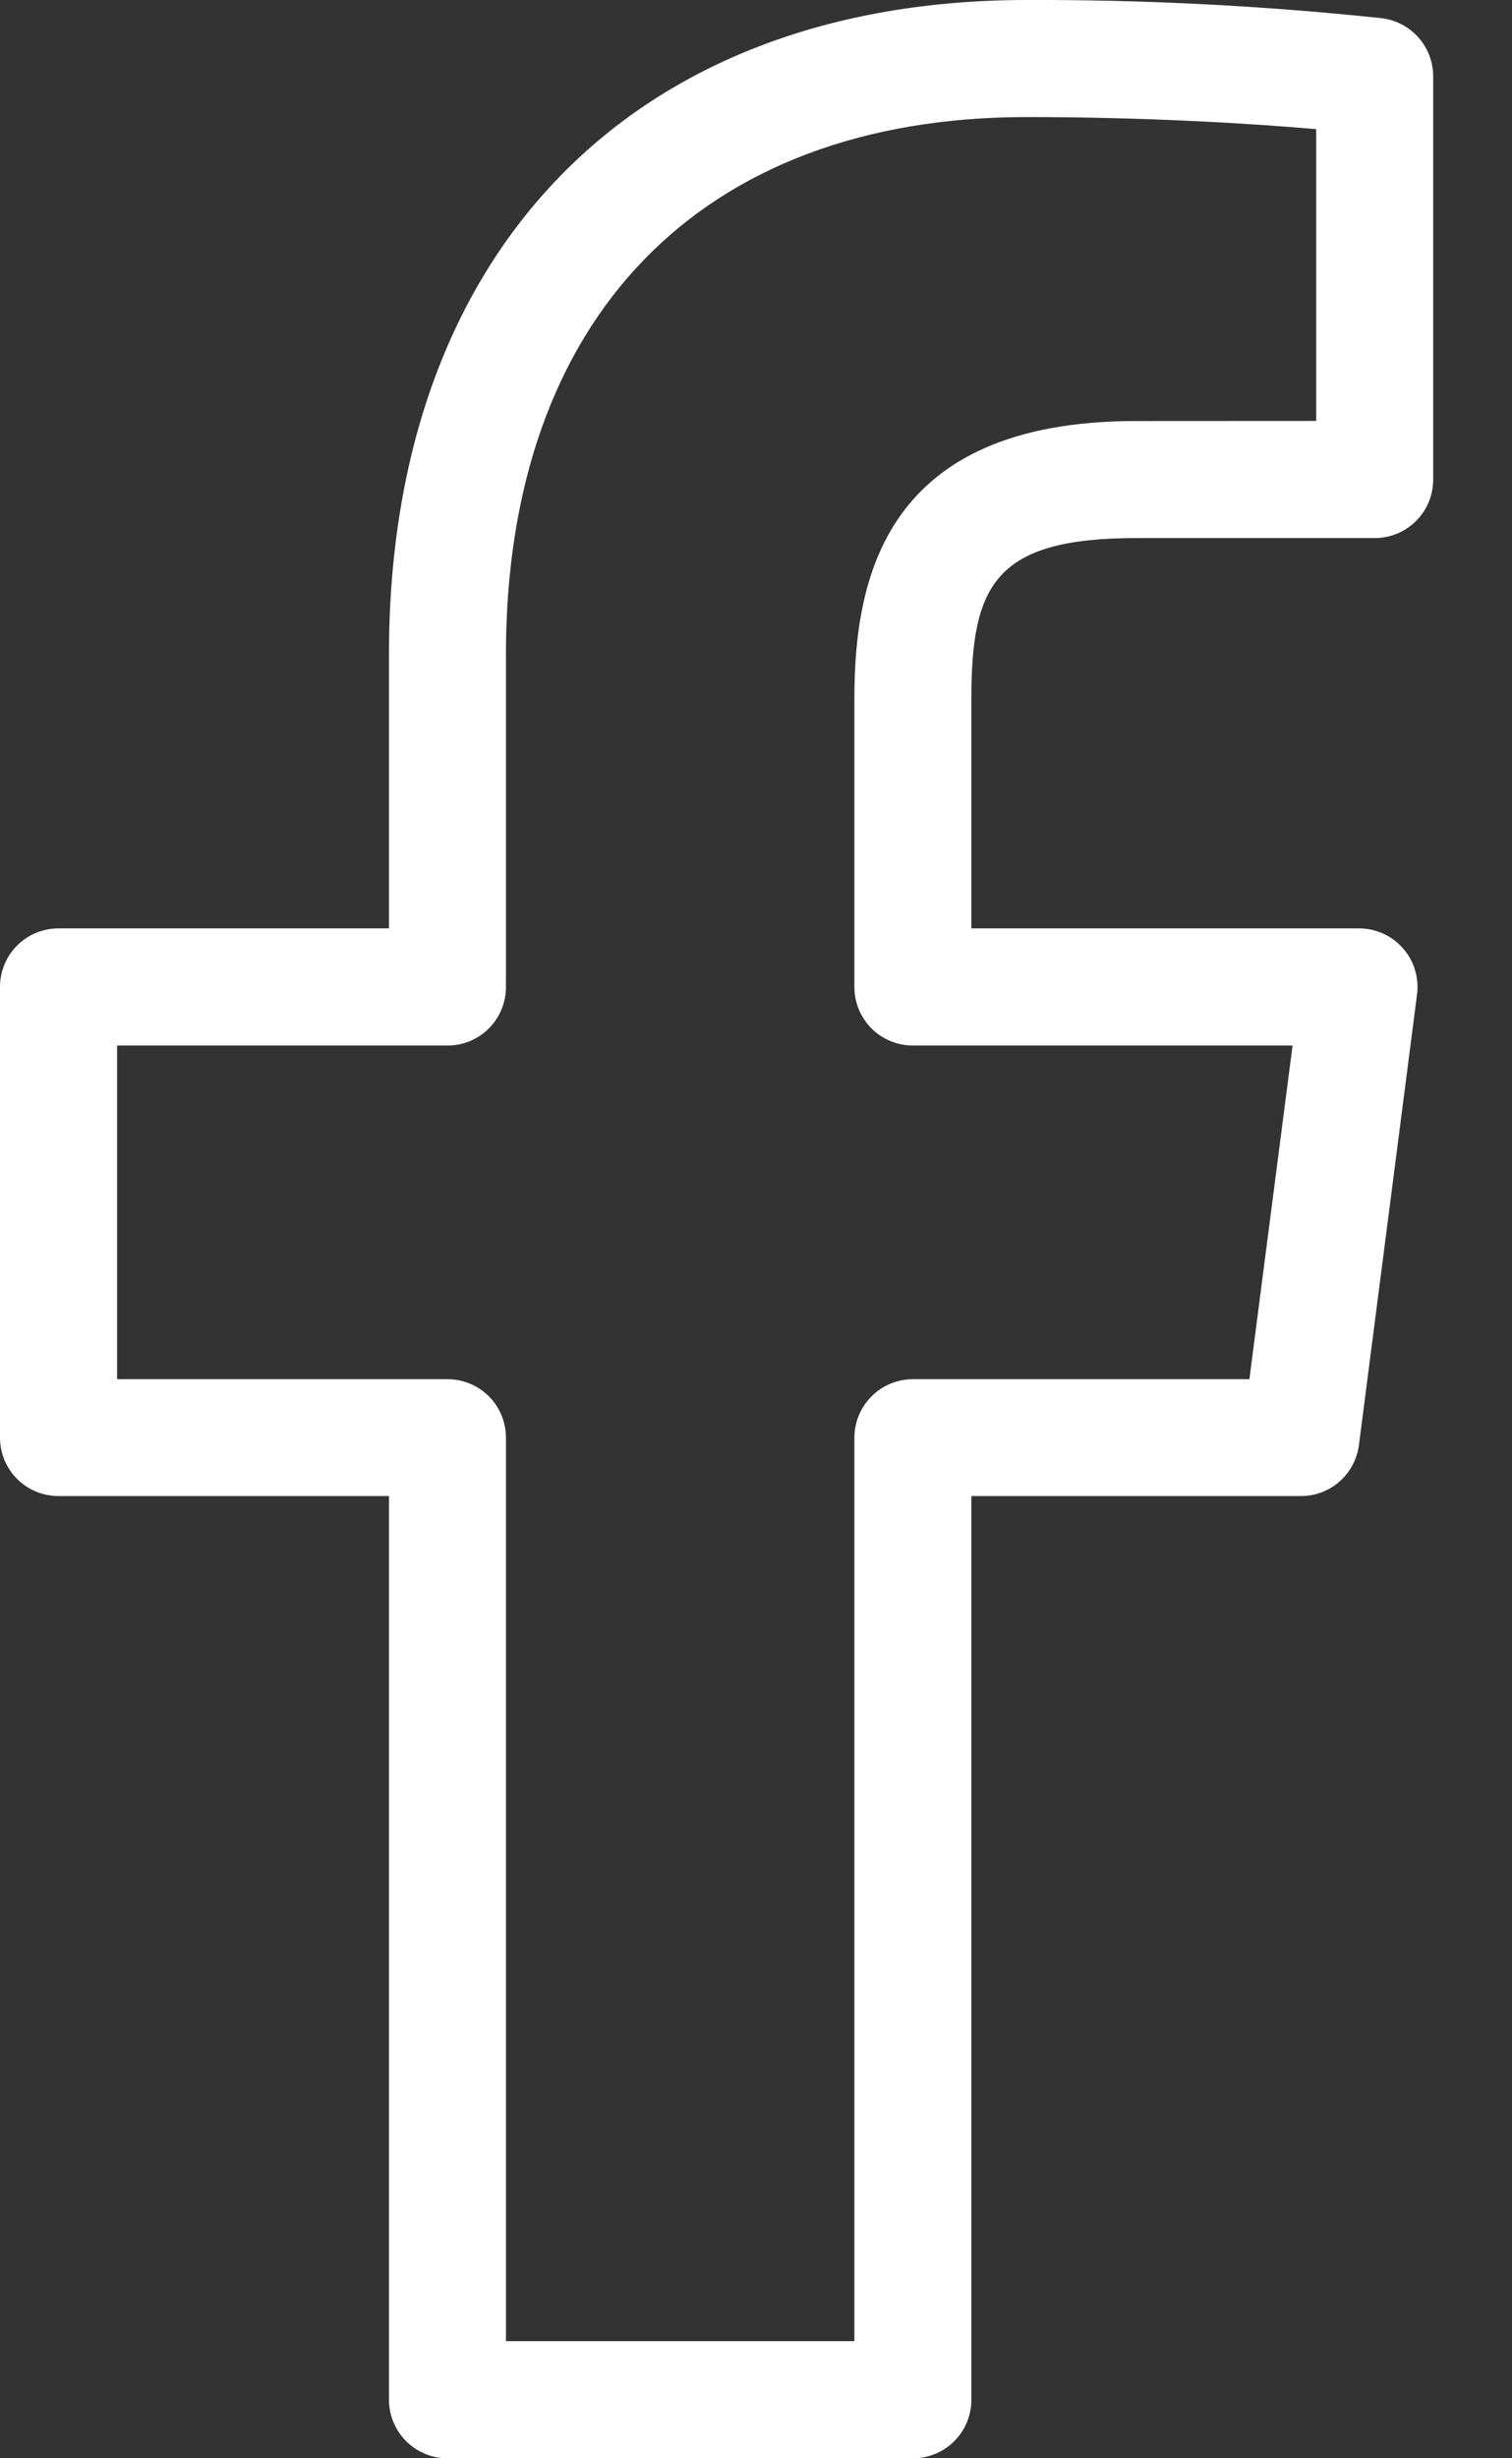
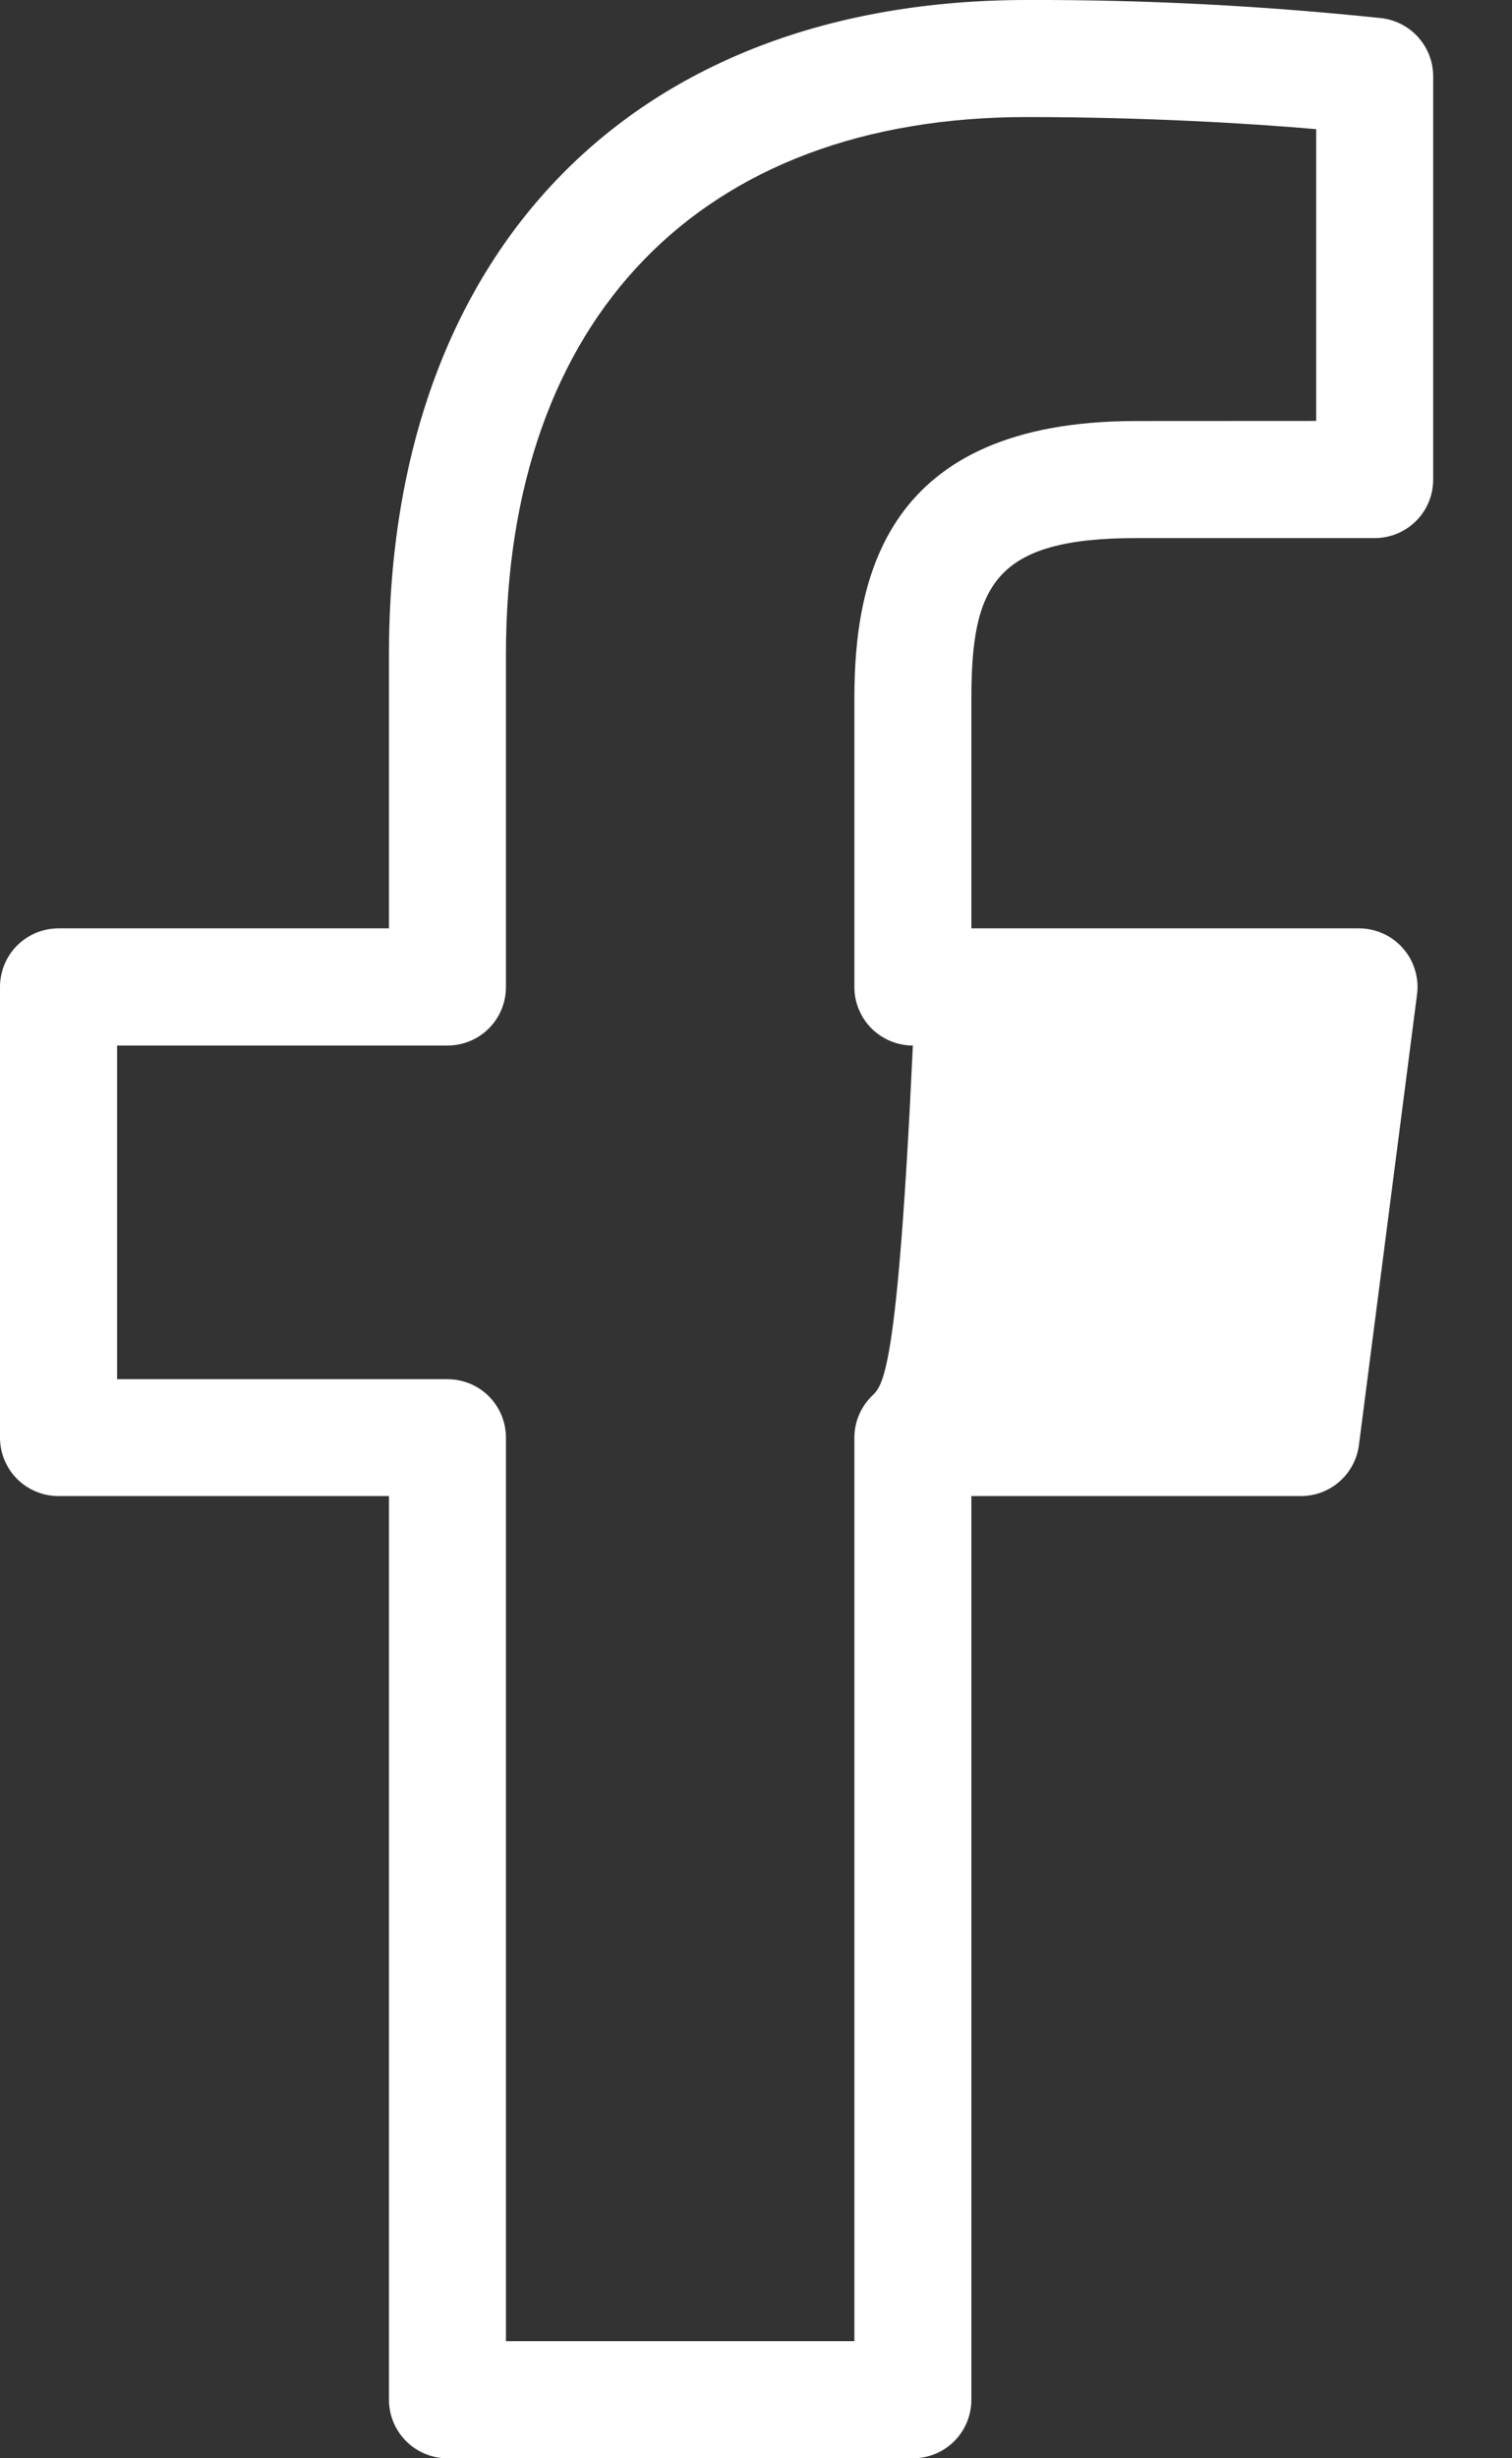
<svg xmlns="http://www.w3.org/2000/svg" width="16" height="26" viewBox="0 0 16 26" fill="none">
  <rect x="0" y="0" width="16" height="26" fill="#333333" stroke="none" />
-   <path d="M14.627 0.193C13.378 0.061 12.123 -0.004 10.867 0C6.704 0 4.116 2.652 4.116 6.921V9.819H0.619C0.455 9.819 0.297 9.884 0.181 10C0.065 10.116 0 10.274 0 10.438V15.204C0 15.369 0.065 15.526 0.181 15.642C0.297 15.758 0.455 15.823 0.619 15.823H4.116V25.381C4.116 25.545 4.182 25.703 4.298 25.819C4.414 25.935 4.571 26 4.735 26H9.66C9.825 26 9.982 25.935 10.098 25.819C10.214 25.703 10.279 25.545 10.279 25.381V15.823H13.766C13.916 15.823 14.061 15.769 14.174 15.67C14.287 15.571 14.36 15.434 14.38 15.285L14.995 10.518C15.007 10.431 14.999 10.342 14.973 10.258C14.948 10.174 14.905 10.096 14.846 10.03C14.788 9.963 14.717 9.91 14.636 9.874C14.556 9.838 14.469 9.819 14.381 9.819H10.279V7.394C10.279 6.193 10.521 5.691 12.023 5.691H14.547C14.711 5.691 14.868 5.626 14.985 5.51C15.101 5.394 15.166 5.237 15.166 5.072V0.807C15.166 0.657 15.111 0.512 15.012 0.399C14.913 0.286 14.776 0.213 14.627 0.193ZM13.928 4.452L12.021 4.453C9.351 4.453 9.041 6.132 9.041 7.394V10.439C9.041 10.603 9.106 10.76 9.222 10.877C9.338 10.992 9.495 11.058 9.659 11.058H13.678L13.221 14.587H9.66C9.496 14.587 9.339 14.652 9.223 14.768C9.107 14.884 9.041 15.041 9.041 15.206V24.761H5.354V15.206C5.354 15.041 5.289 14.884 5.173 14.768C5.057 14.652 4.9 14.587 4.735 14.587H1.239V11.058H4.735C4.9 11.058 5.057 10.993 5.173 10.877C5.289 10.761 5.354 10.603 5.354 10.439V6.921C5.354 3.363 7.416 1.238 10.867 1.238C12.117 1.238 13.244 1.306 13.928 1.366V4.452Z" fill="white" />
+   <path d="M14.627 0.193C13.378 0.061 12.123 -0.004 10.867 0C6.704 0 4.116 2.652 4.116 6.921V9.819H0.619C0.455 9.819 0.297 9.884 0.181 10C0.065 10.116 0 10.274 0 10.438V15.204C0 15.369 0.065 15.526 0.181 15.642C0.297 15.758 0.455 15.823 0.619 15.823H4.116V25.381C4.116 25.545 4.182 25.703 4.298 25.819C4.414 25.935 4.571 26 4.735 26H9.66C9.825 26 9.982 25.935 10.098 25.819C10.214 25.703 10.279 25.545 10.279 25.381V15.823H13.766C13.916 15.823 14.061 15.769 14.174 15.67C14.287 15.571 14.36 15.434 14.38 15.285L14.995 10.518C15.007 10.431 14.999 10.342 14.973 10.258C14.948 10.174 14.905 10.096 14.846 10.03C14.788 9.963 14.717 9.91 14.636 9.874C14.556 9.838 14.469 9.819 14.381 9.819H10.279V7.394C10.279 6.193 10.521 5.691 12.023 5.691H14.547C14.711 5.691 14.868 5.626 14.985 5.51C15.101 5.394 15.166 5.237 15.166 5.072V0.807C15.166 0.657 15.111 0.512 15.012 0.399C14.913 0.286 14.776 0.213 14.627 0.193ZM13.928 4.452L12.021 4.453C9.351 4.453 9.041 6.132 9.041 7.394V10.439C9.041 10.603 9.106 10.76 9.222 10.877C9.338 10.992 9.495 11.058 9.659 11.058H13.678H9.66C9.496 14.587 9.339 14.652 9.223 14.768C9.107 14.884 9.041 15.041 9.041 15.206V24.761H5.354V15.206C5.354 15.041 5.289 14.884 5.173 14.768C5.057 14.652 4.9 14.587 4.735 14.587H1.239V11.058H4.735C4.9 11.058 5.057 10.993 5.173 10.877C5.289 10.761 5.354 10.603 5.354 10.439V6.921C5.354 3.363 7.416 1.238 10.867 1.238C12.117 1.238 13.244 1.306 13.928 1.366V4.452Z" fill="white" />
</svg>